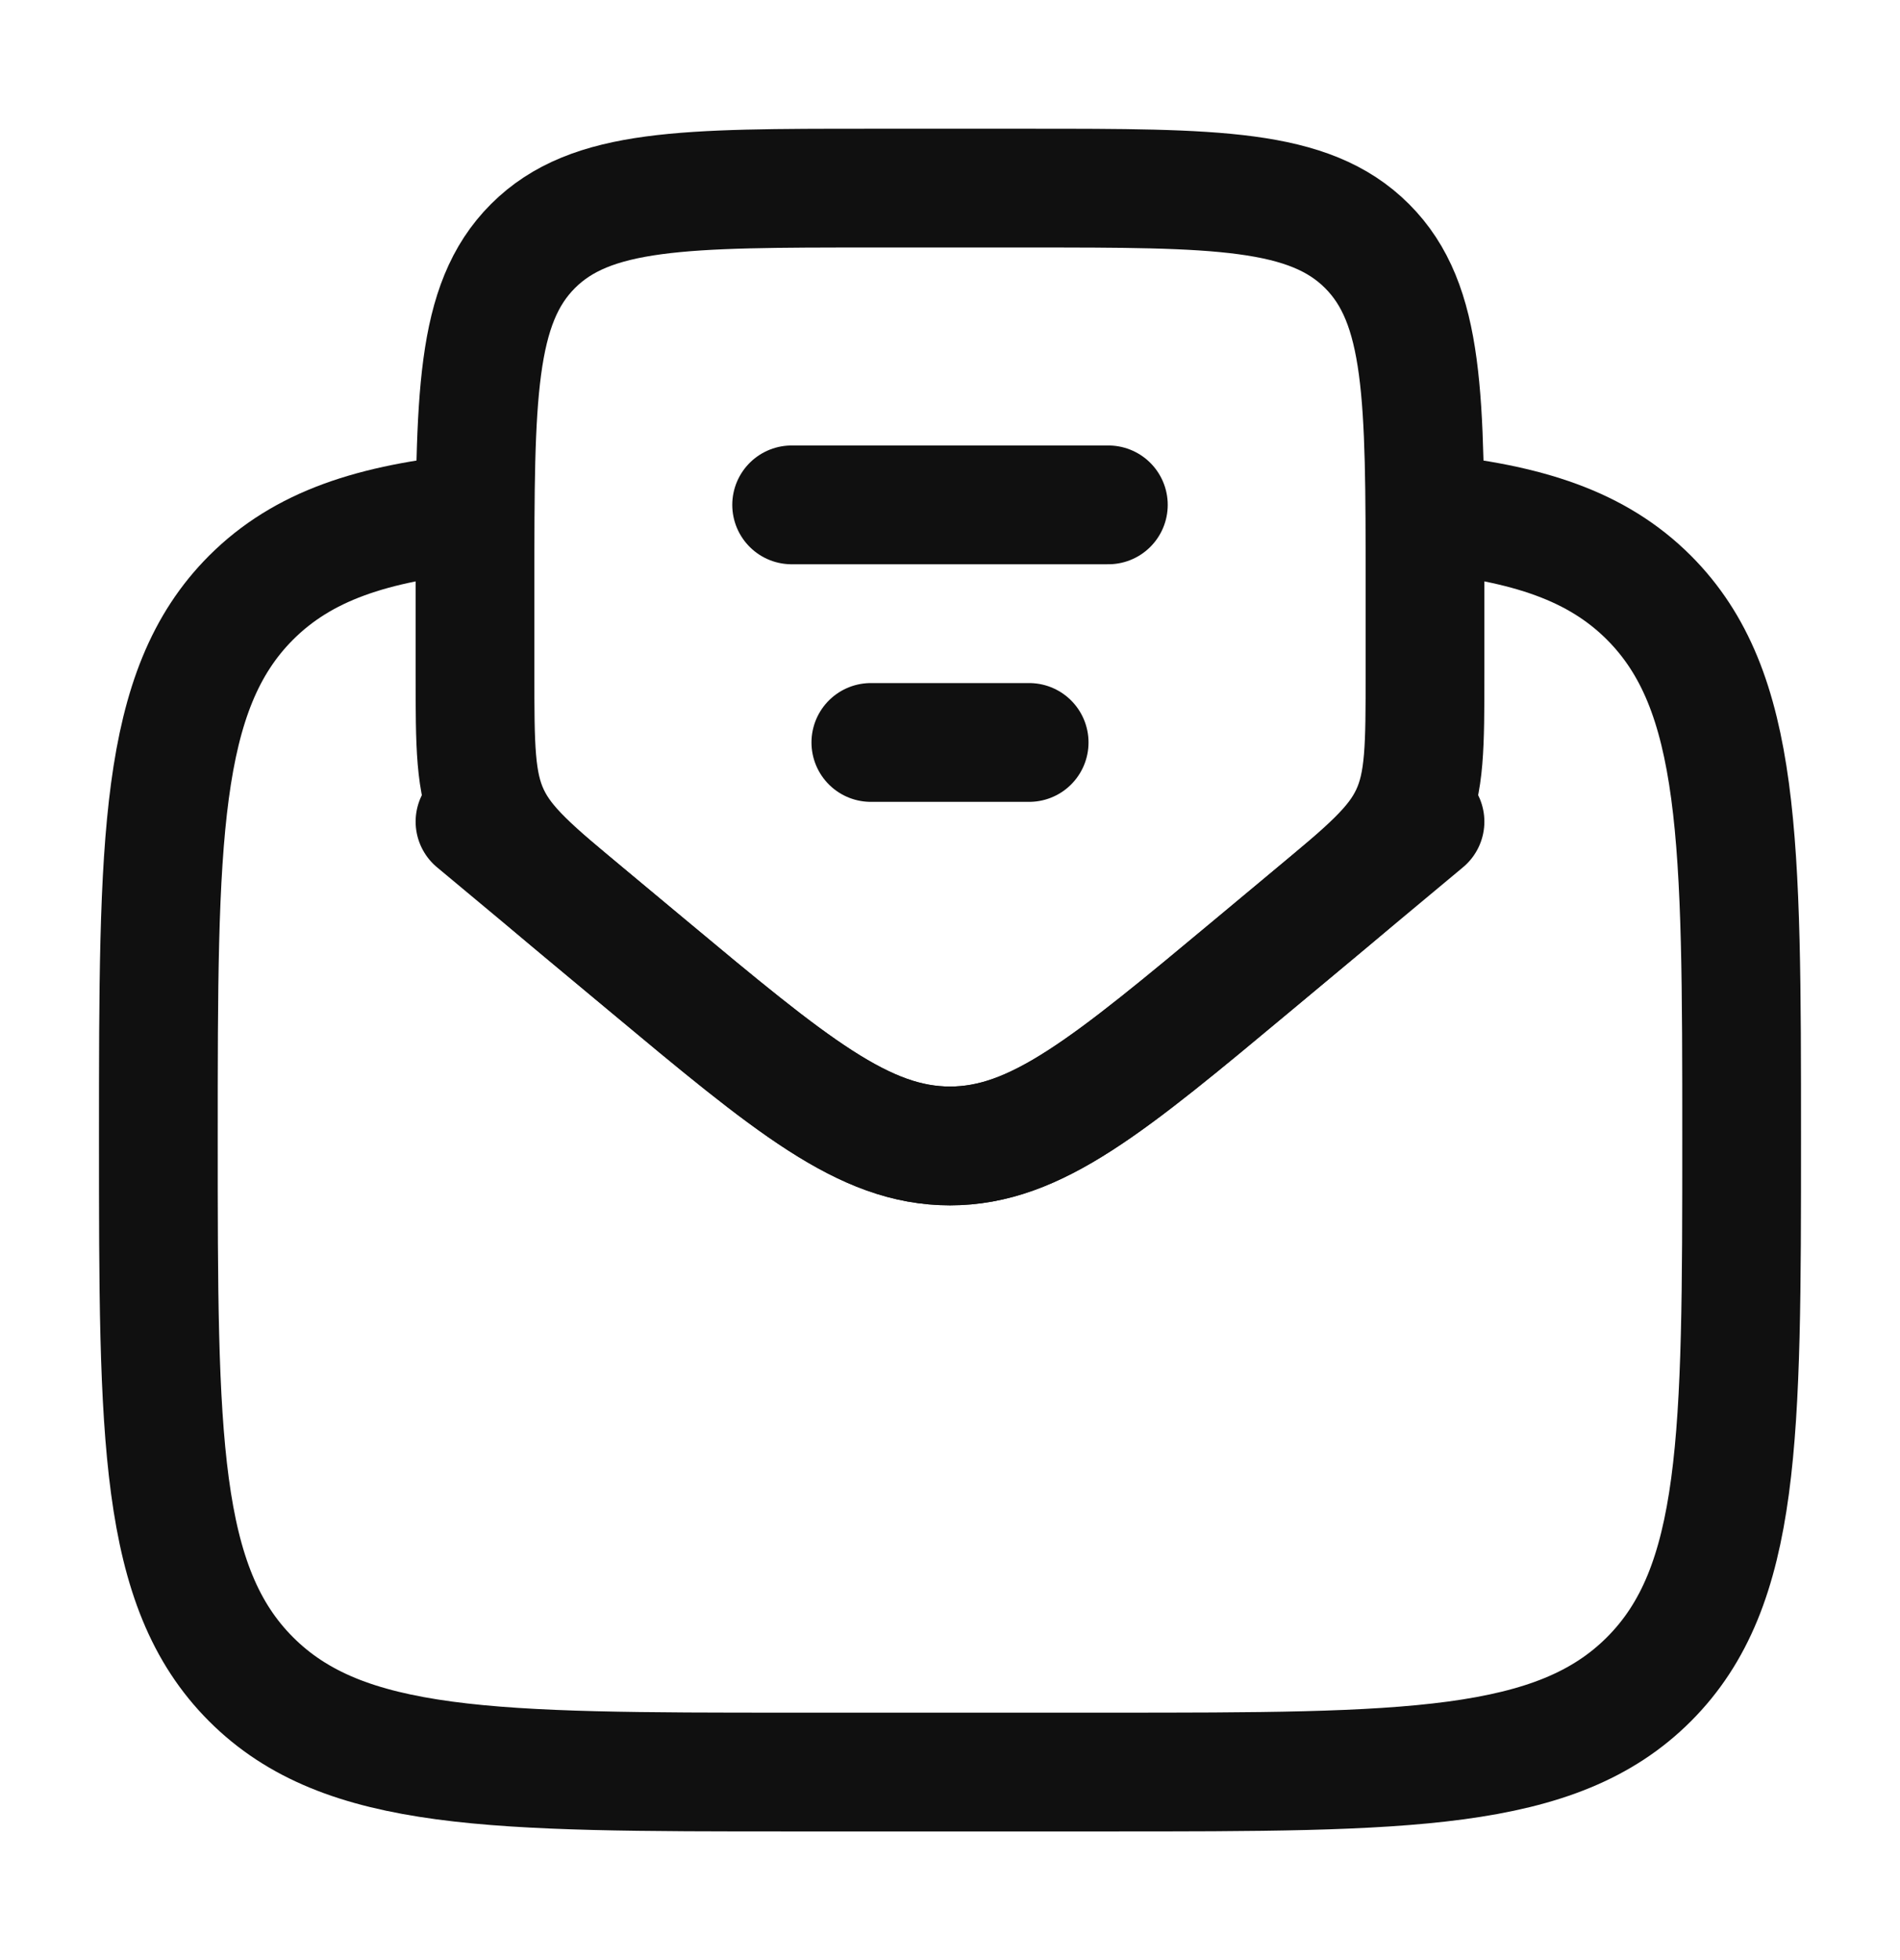
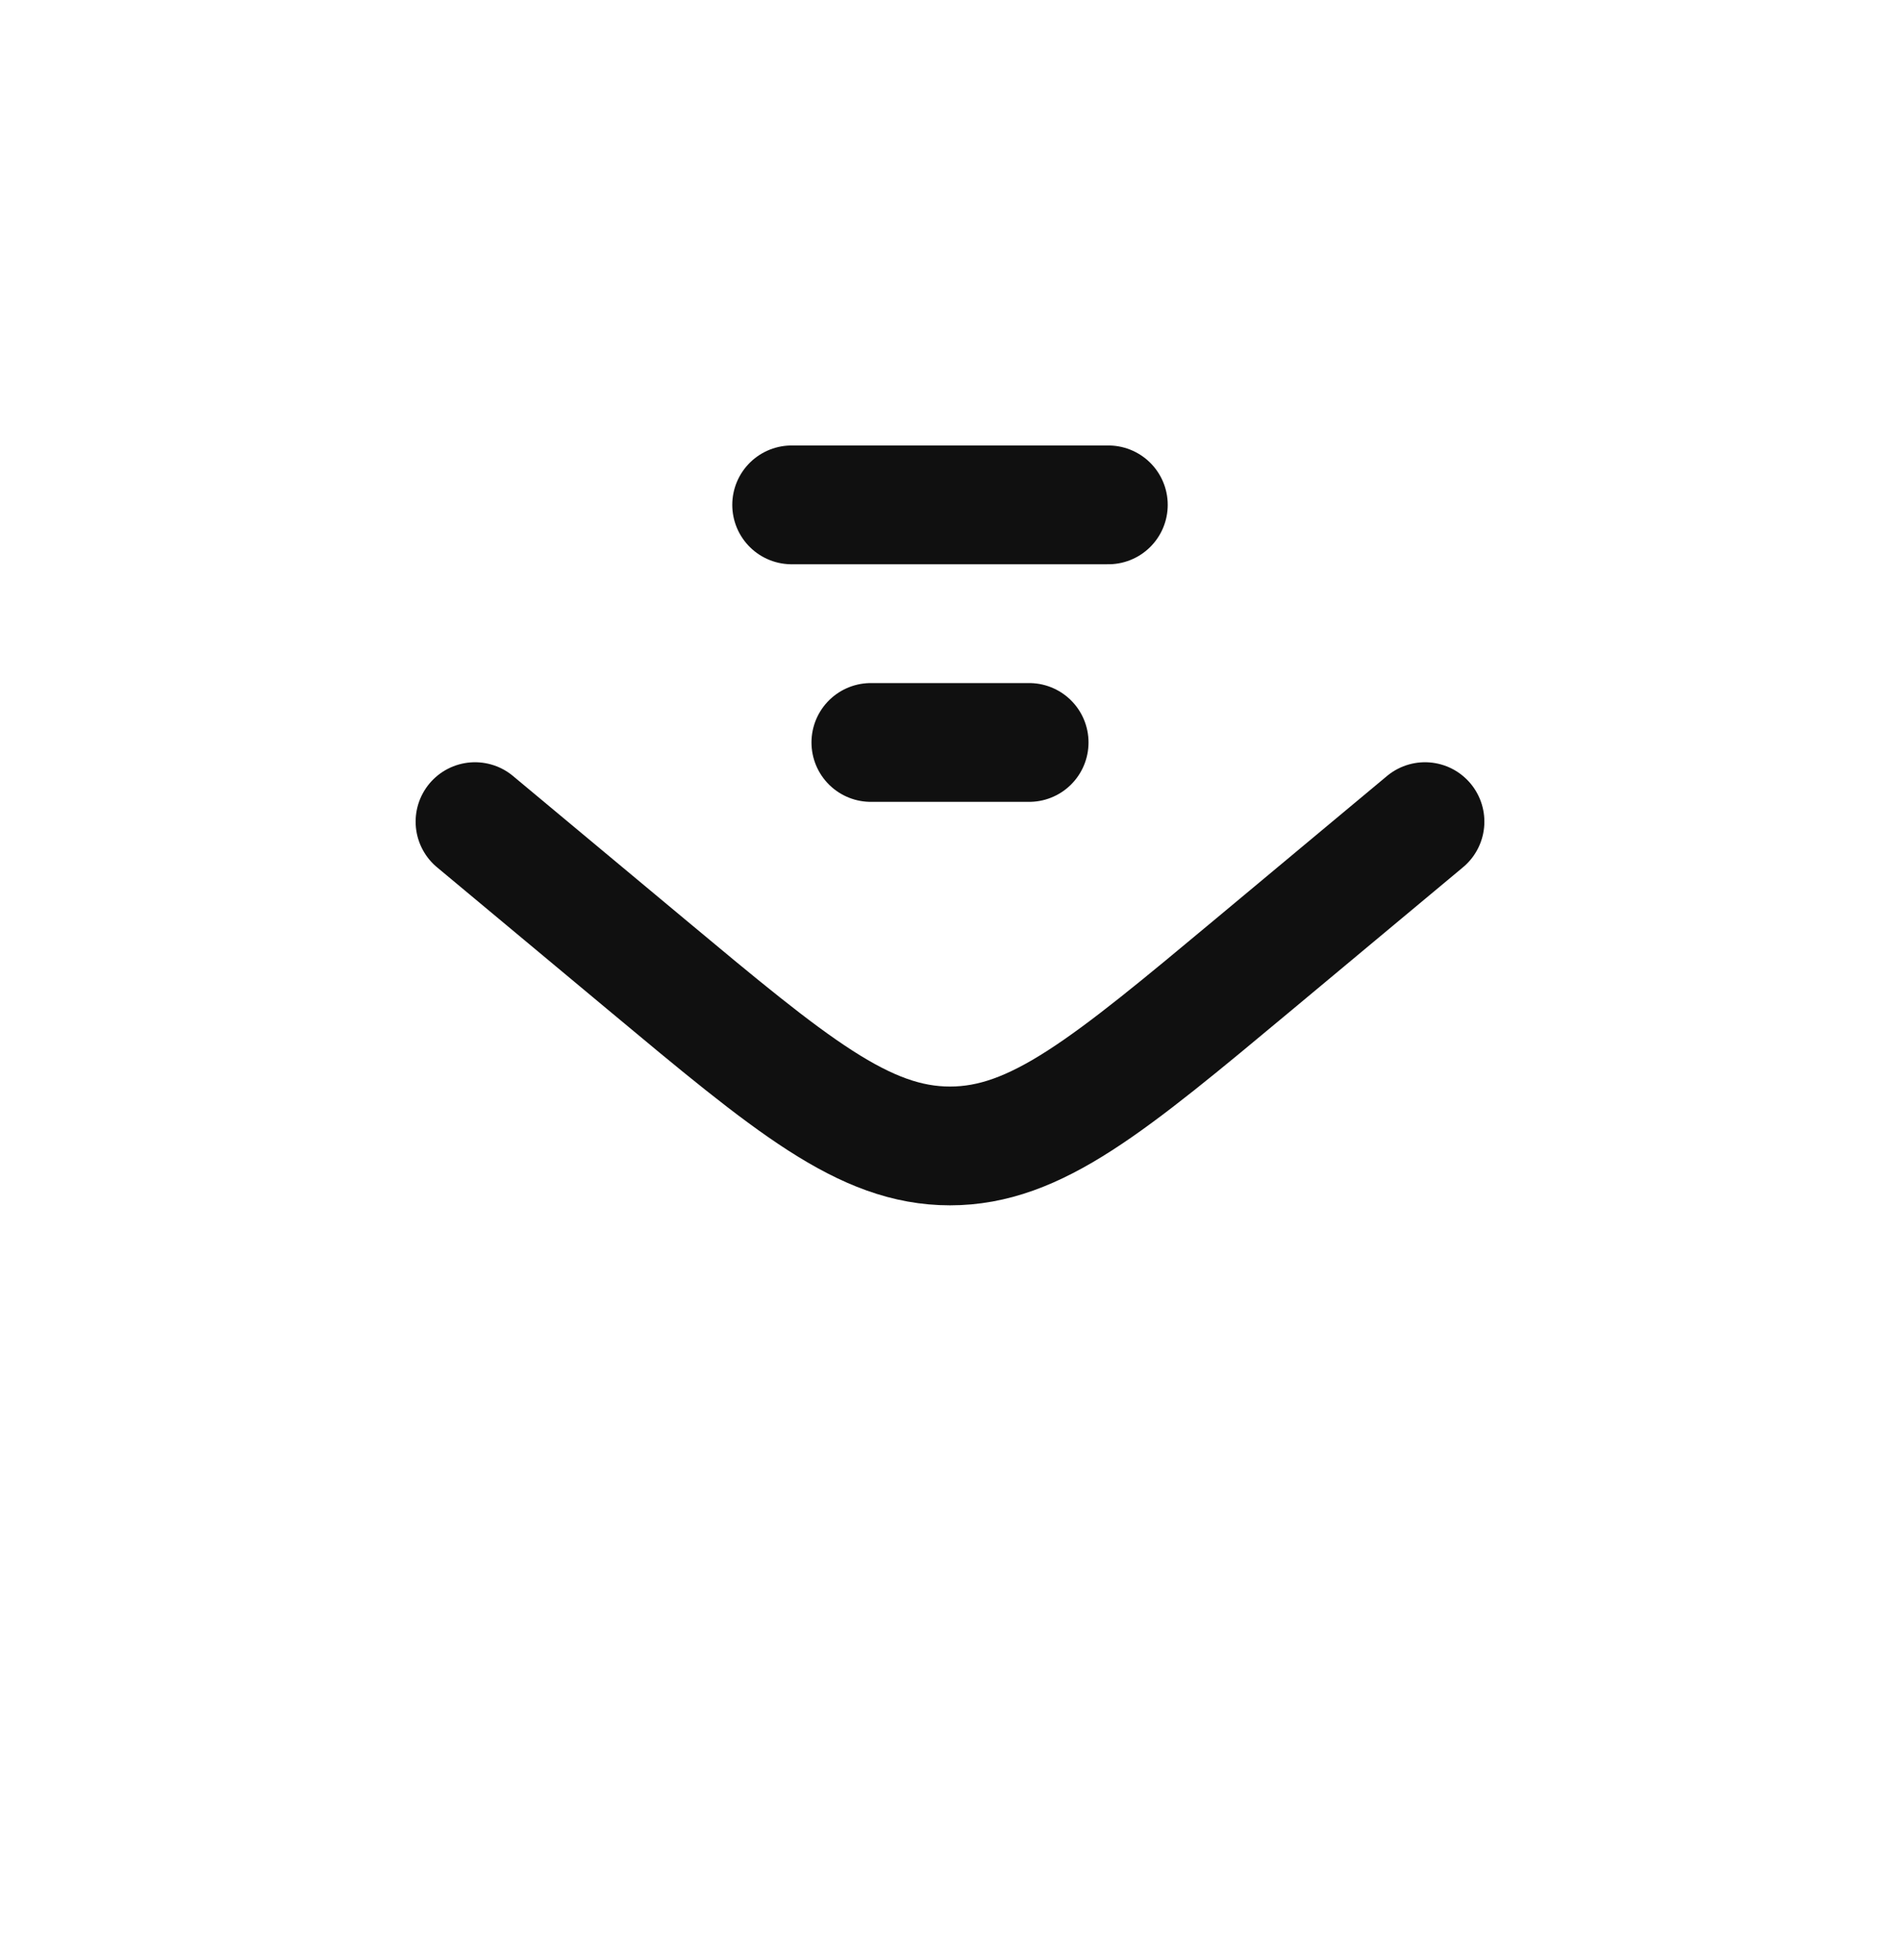
<svg xmlns="http://www.w3.org/2000/svg" width="32" height="33" viewBox="0 0 32 33" fill="none">
-   <path d="M24 8.636C25.734 8.806 26.9 9.192 27.771 10.062C29.333 11.625 29.333 14.139 29.333 19.167C29.333 24.195 29.333 26.71 27.771 28.272C26.209 29.834 23.695 29.834 18.667 29.834H13.333C8.305 29.834 5.791 29.834 4.229 28.272C2.667 26.71 2.667 24.195 2.667 19.167C2.667 14.139 2.667 11.625 4.229 10.062C5.1 9.192 6.267 8.806 8 8.636" stroke="#101010" stroke-width="2" />
  <path d="M13.333 8.5H18.667" stroke="#101010" stroke-width="2" stroke-linecap="round" />
  <path d="M14.667 12.5H17.333" stroke="#101010" stroke-width="2" stroke-linecap="round" />
-   <path d="M10.879 16.232L9.919 15.433C8.975 14.646 8.504 14.253 8.252 13.716C8 13.178 8 12.564 8 11.335V9.833C8 6.691 8 5.119 8.976 4.143C9.953 3.167 11.524 3.167 14.667 3.167H17.333C20.476 3.167 22.047 3.167 23.024 4.143C24 5.119 24 6.691 24 9.833V11.335C24 12.564 24 13.178 23.748 13.716C23.497 14.253 23.025 14.646 22.081 15.433L21.122 16.232L21.122 16.232C18.673 18.273 17.448 19.293 16 19.293C14.552 19.293 13.327 18.273 10.879 16.232Z" stroke="#101010" stroke-width="2" stroke-linecap="round" />
  <path d="M8 13.833L10.879 16.232C13.327 18.273 14.552 19.293 16 19.293C17.448 19.293 18.673 18.273 21.122 16.232L24 13.833" stroke="#101010" stroke-width="2" stroke-linecap="round" />
</svg>